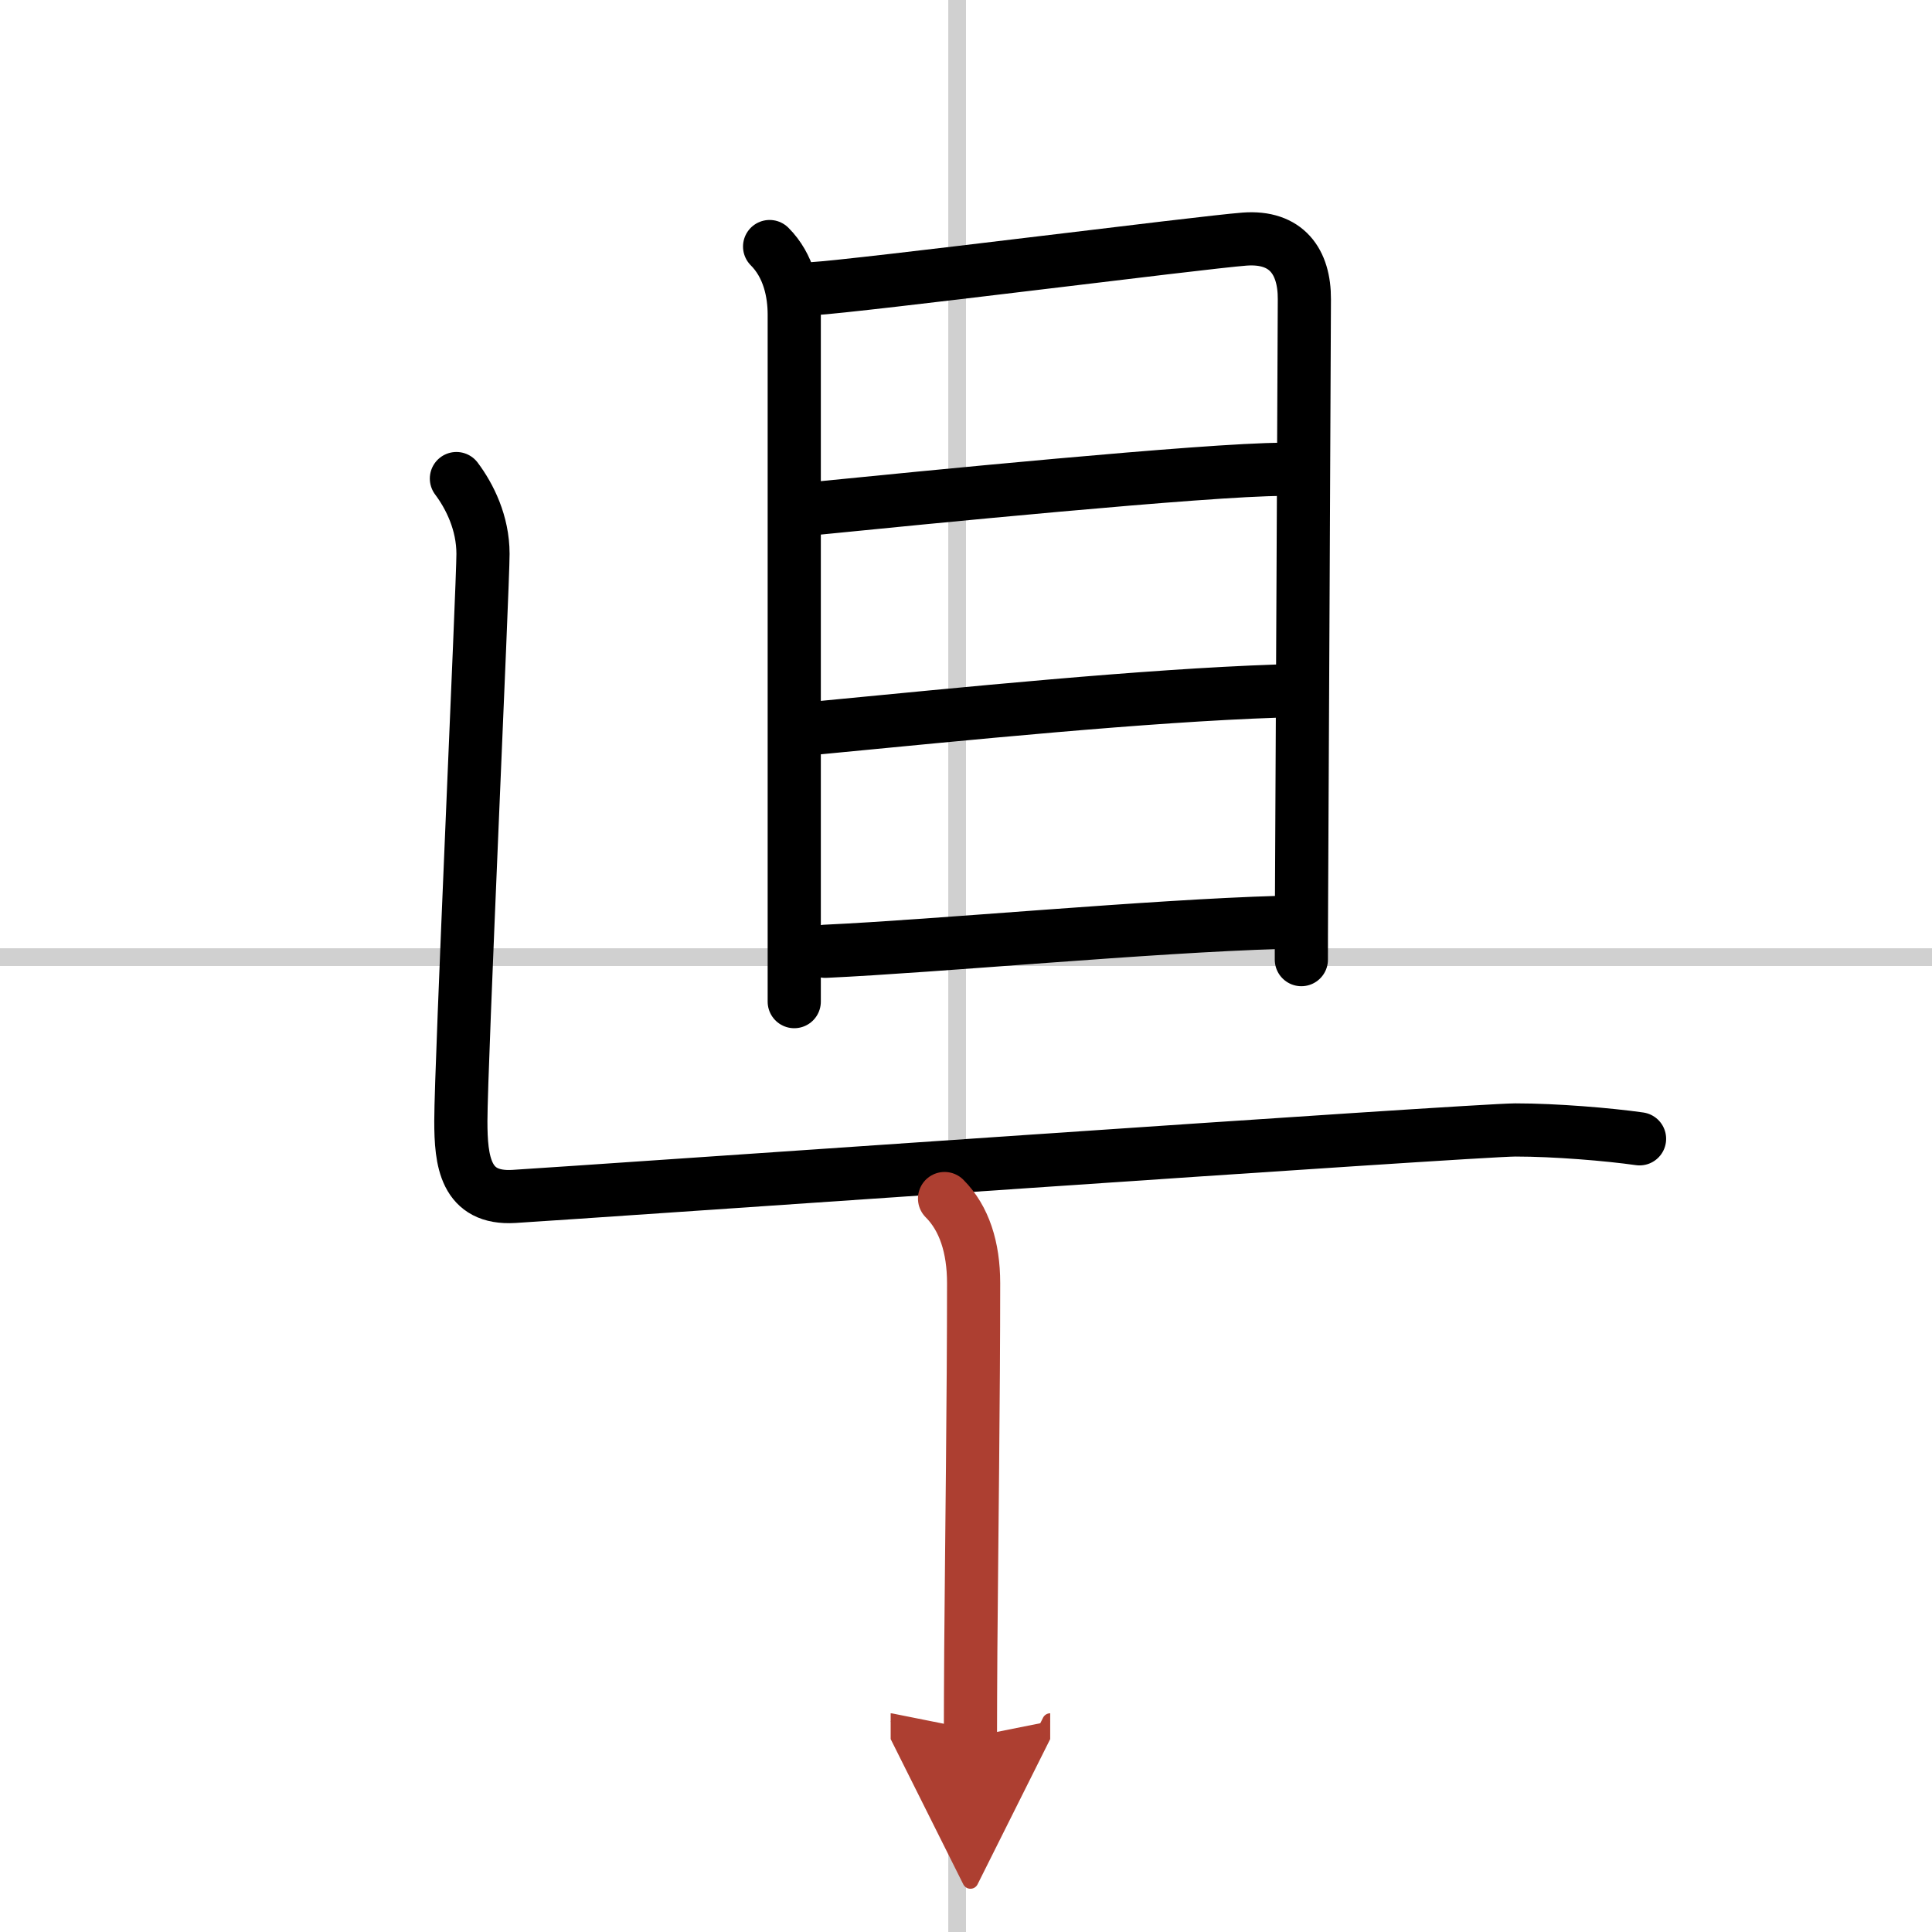
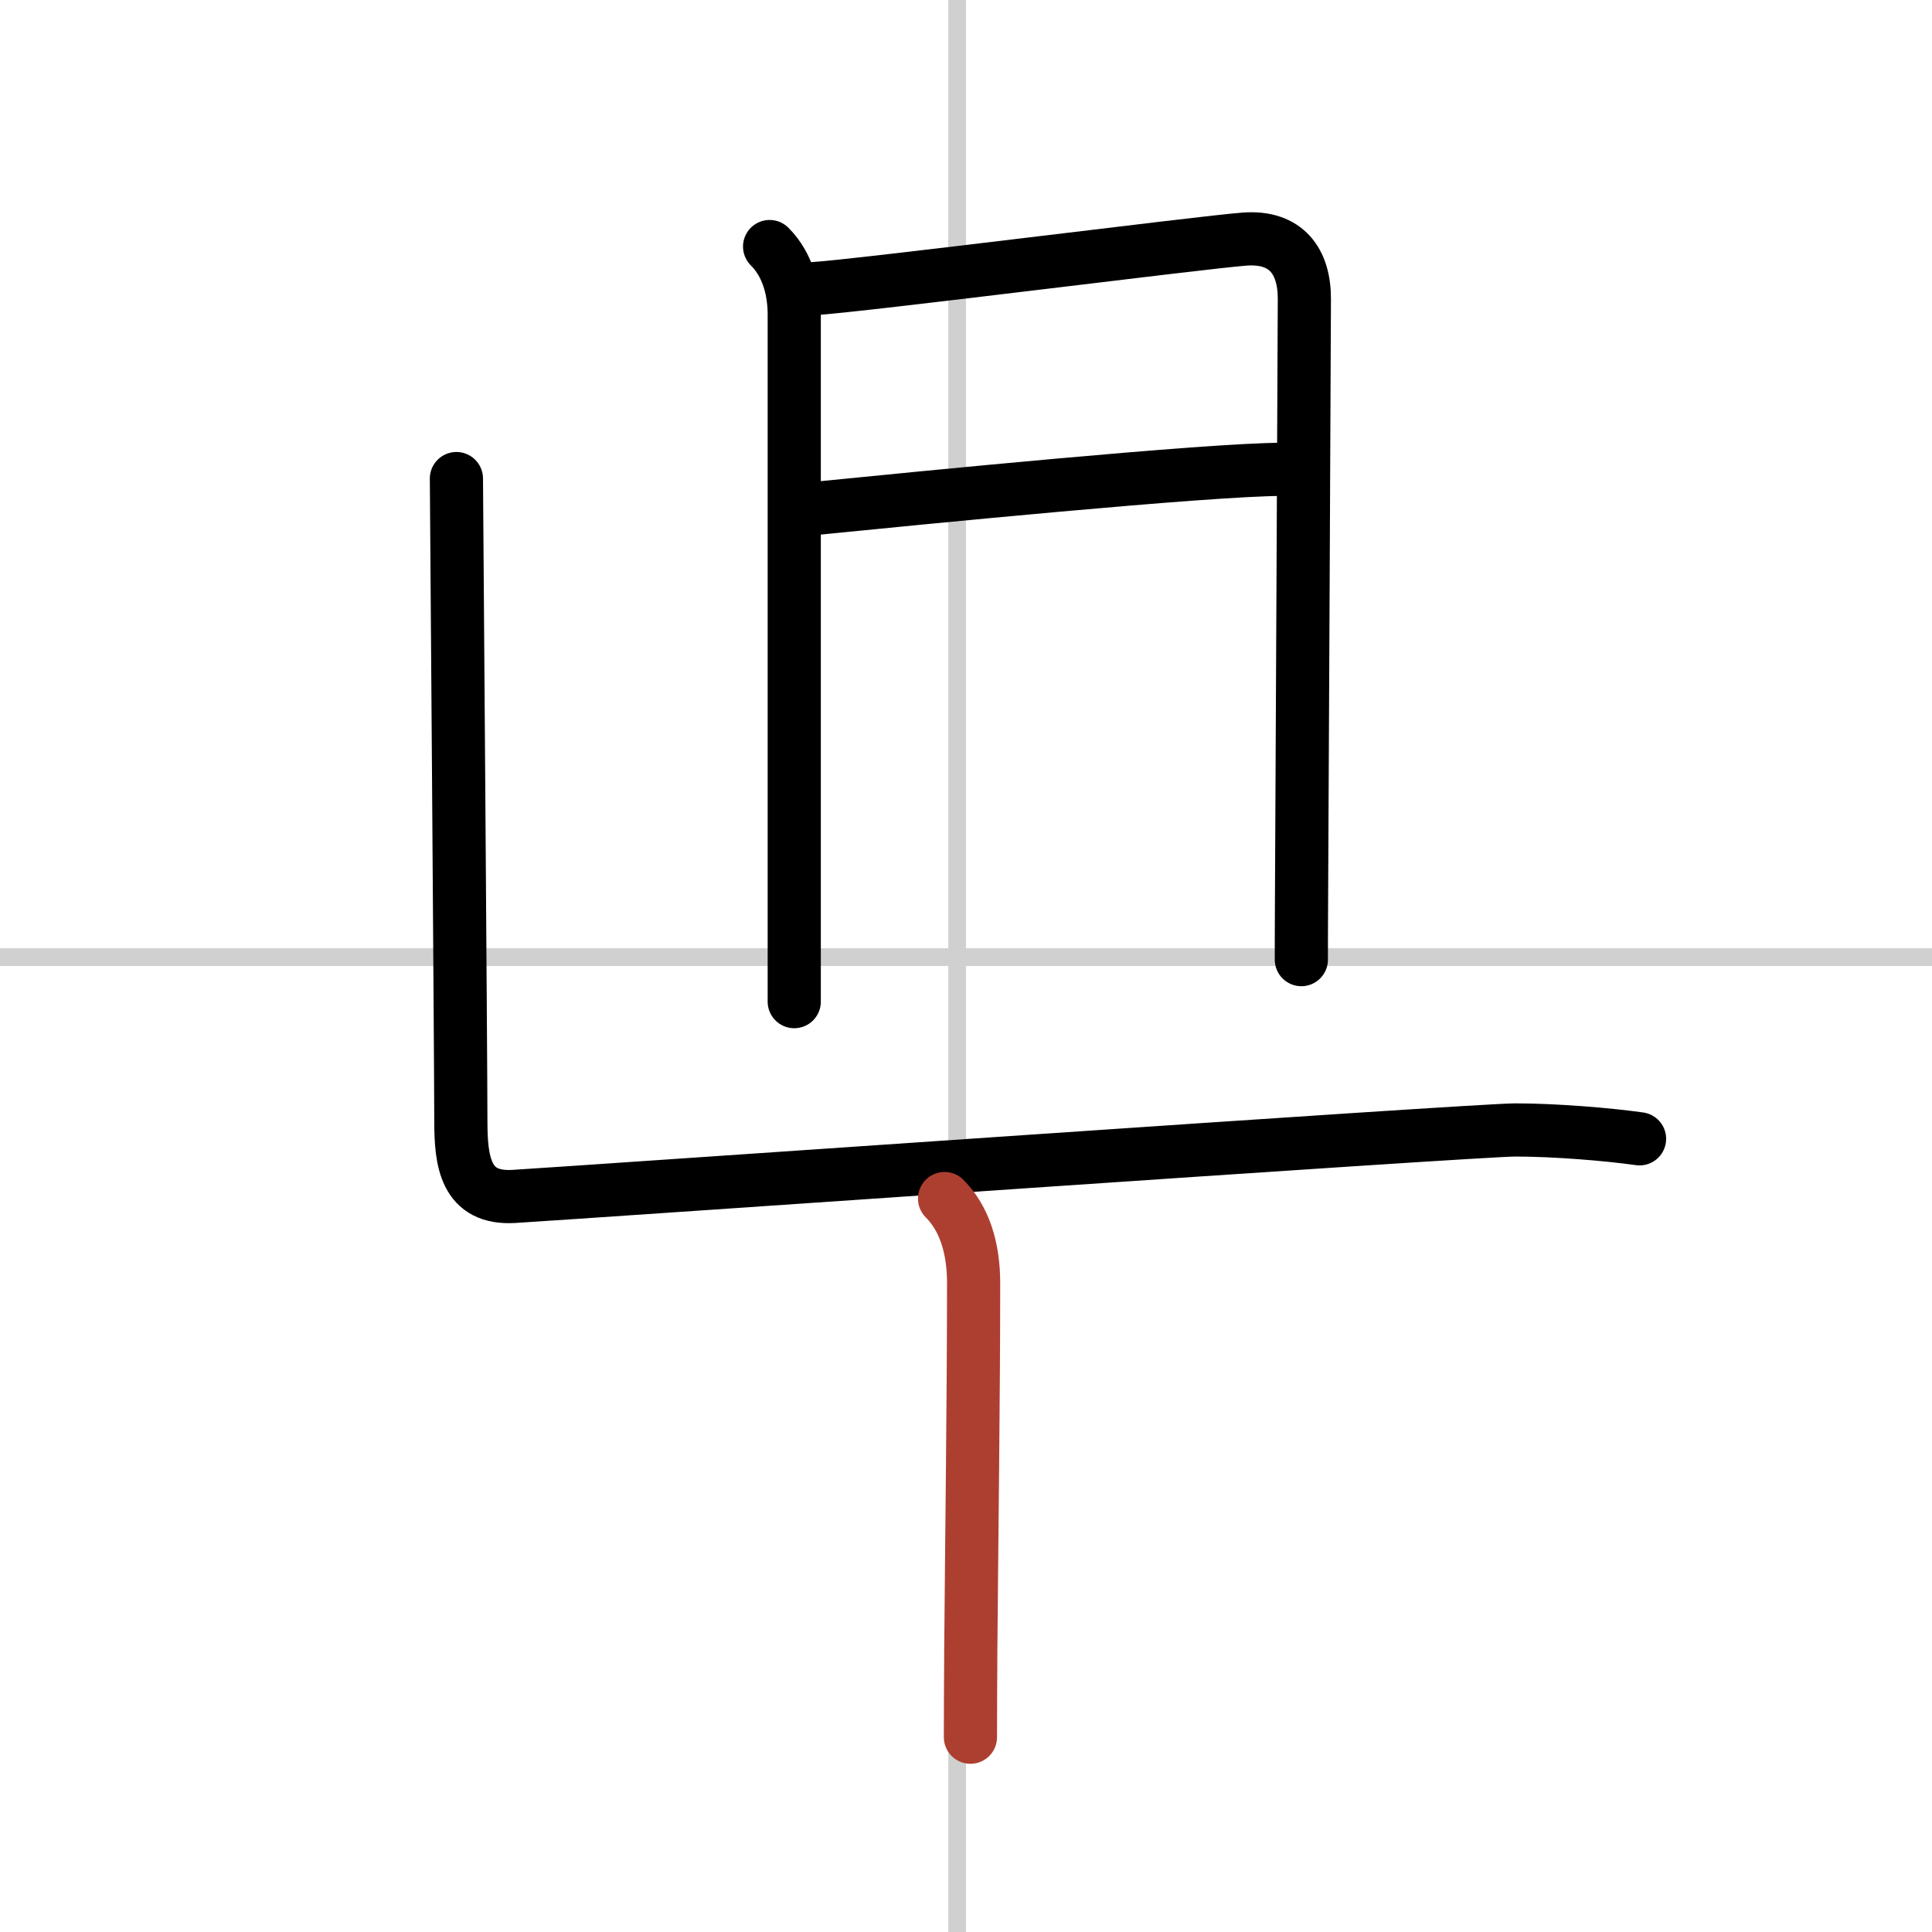
<svg xmlns="http://www.w3.org/2000/svg" width="400" height="400" viewBox="0 0 109 109">
  <defs>
    <marker id="a" markerWidth="4" orient="auto" refX="1" refY="5" viewBox="0 0 10 10">
-       <polyline points="0 0 10 5 0 10 1 5" fill="#ad3f31" stroke="#ad3f31" />
-     </marker>
+       </marker>
  </defs>
  <g fill="none" stroke="#000" stroke-linecap="round" stroke-linejoin="round" stroke-width="3">
-     <rect width="100%" height="100%" fill="#fff" stroke="#fff" />
    <line x1="54" x2="54" y2="109" stroke="#d0d0d0" stroke-width="1" />
    <line x2="109" y1="54" y2="54" stroke="#d0d0d0" stroke-width="1" />
    <path d="m43.42 13.91c1.09 1.09 1.39 2.61 1.39 3.84v34.75 4.01" />
    <path d="m45.82 16.29c2.61-0.15 21.98-2.62 24.39-2.8 2.38-0.18 3.39 1.28 3.38 3.39-0.02 5.77-0.12 25.48-0.16 33.87-0.01 1.6-0.01 2.79-0.01 3.39" />
    <path d="m46.03 28.68c5.6-0.56 22.13-2.2 26.32-2.2" />
-     <path d="m45.99 41.08c8.64-0.83 18.51-1.83 26.05-2.09" />
-     <path d="m46.56 53.67c6.31-0.29 18.31-1.42 25.65-1.63" />
-     <path d="M25.75,27c0.75,1,1.5,2.5,1.5,4.25S26,60.12,26,63.25c0,2.25,0.24,4.42,3,4.25c4.12-0.25,54.25-3.75,56.5-3.75s5.25,0.25,7,0.5" />
+     <path d="M25.75,27S26,60.12,26,63.25c0,2.25,0.24,4.42,3,4.25c4.12-0.25,54.25-3.75,56.5-3.75s5.25,0.25,7,0.5" />
    <path d="m53.29 67.62c1.11 1.11 1.64 2.76 1.64 4.77 0 6.38-0.11 14.5-0.16 20.74-0.01 1.81-0.02 3.47-0.02 4.88" marker-end="url(#a)" stroke="#ad3f31" />
  </g>
</svg>